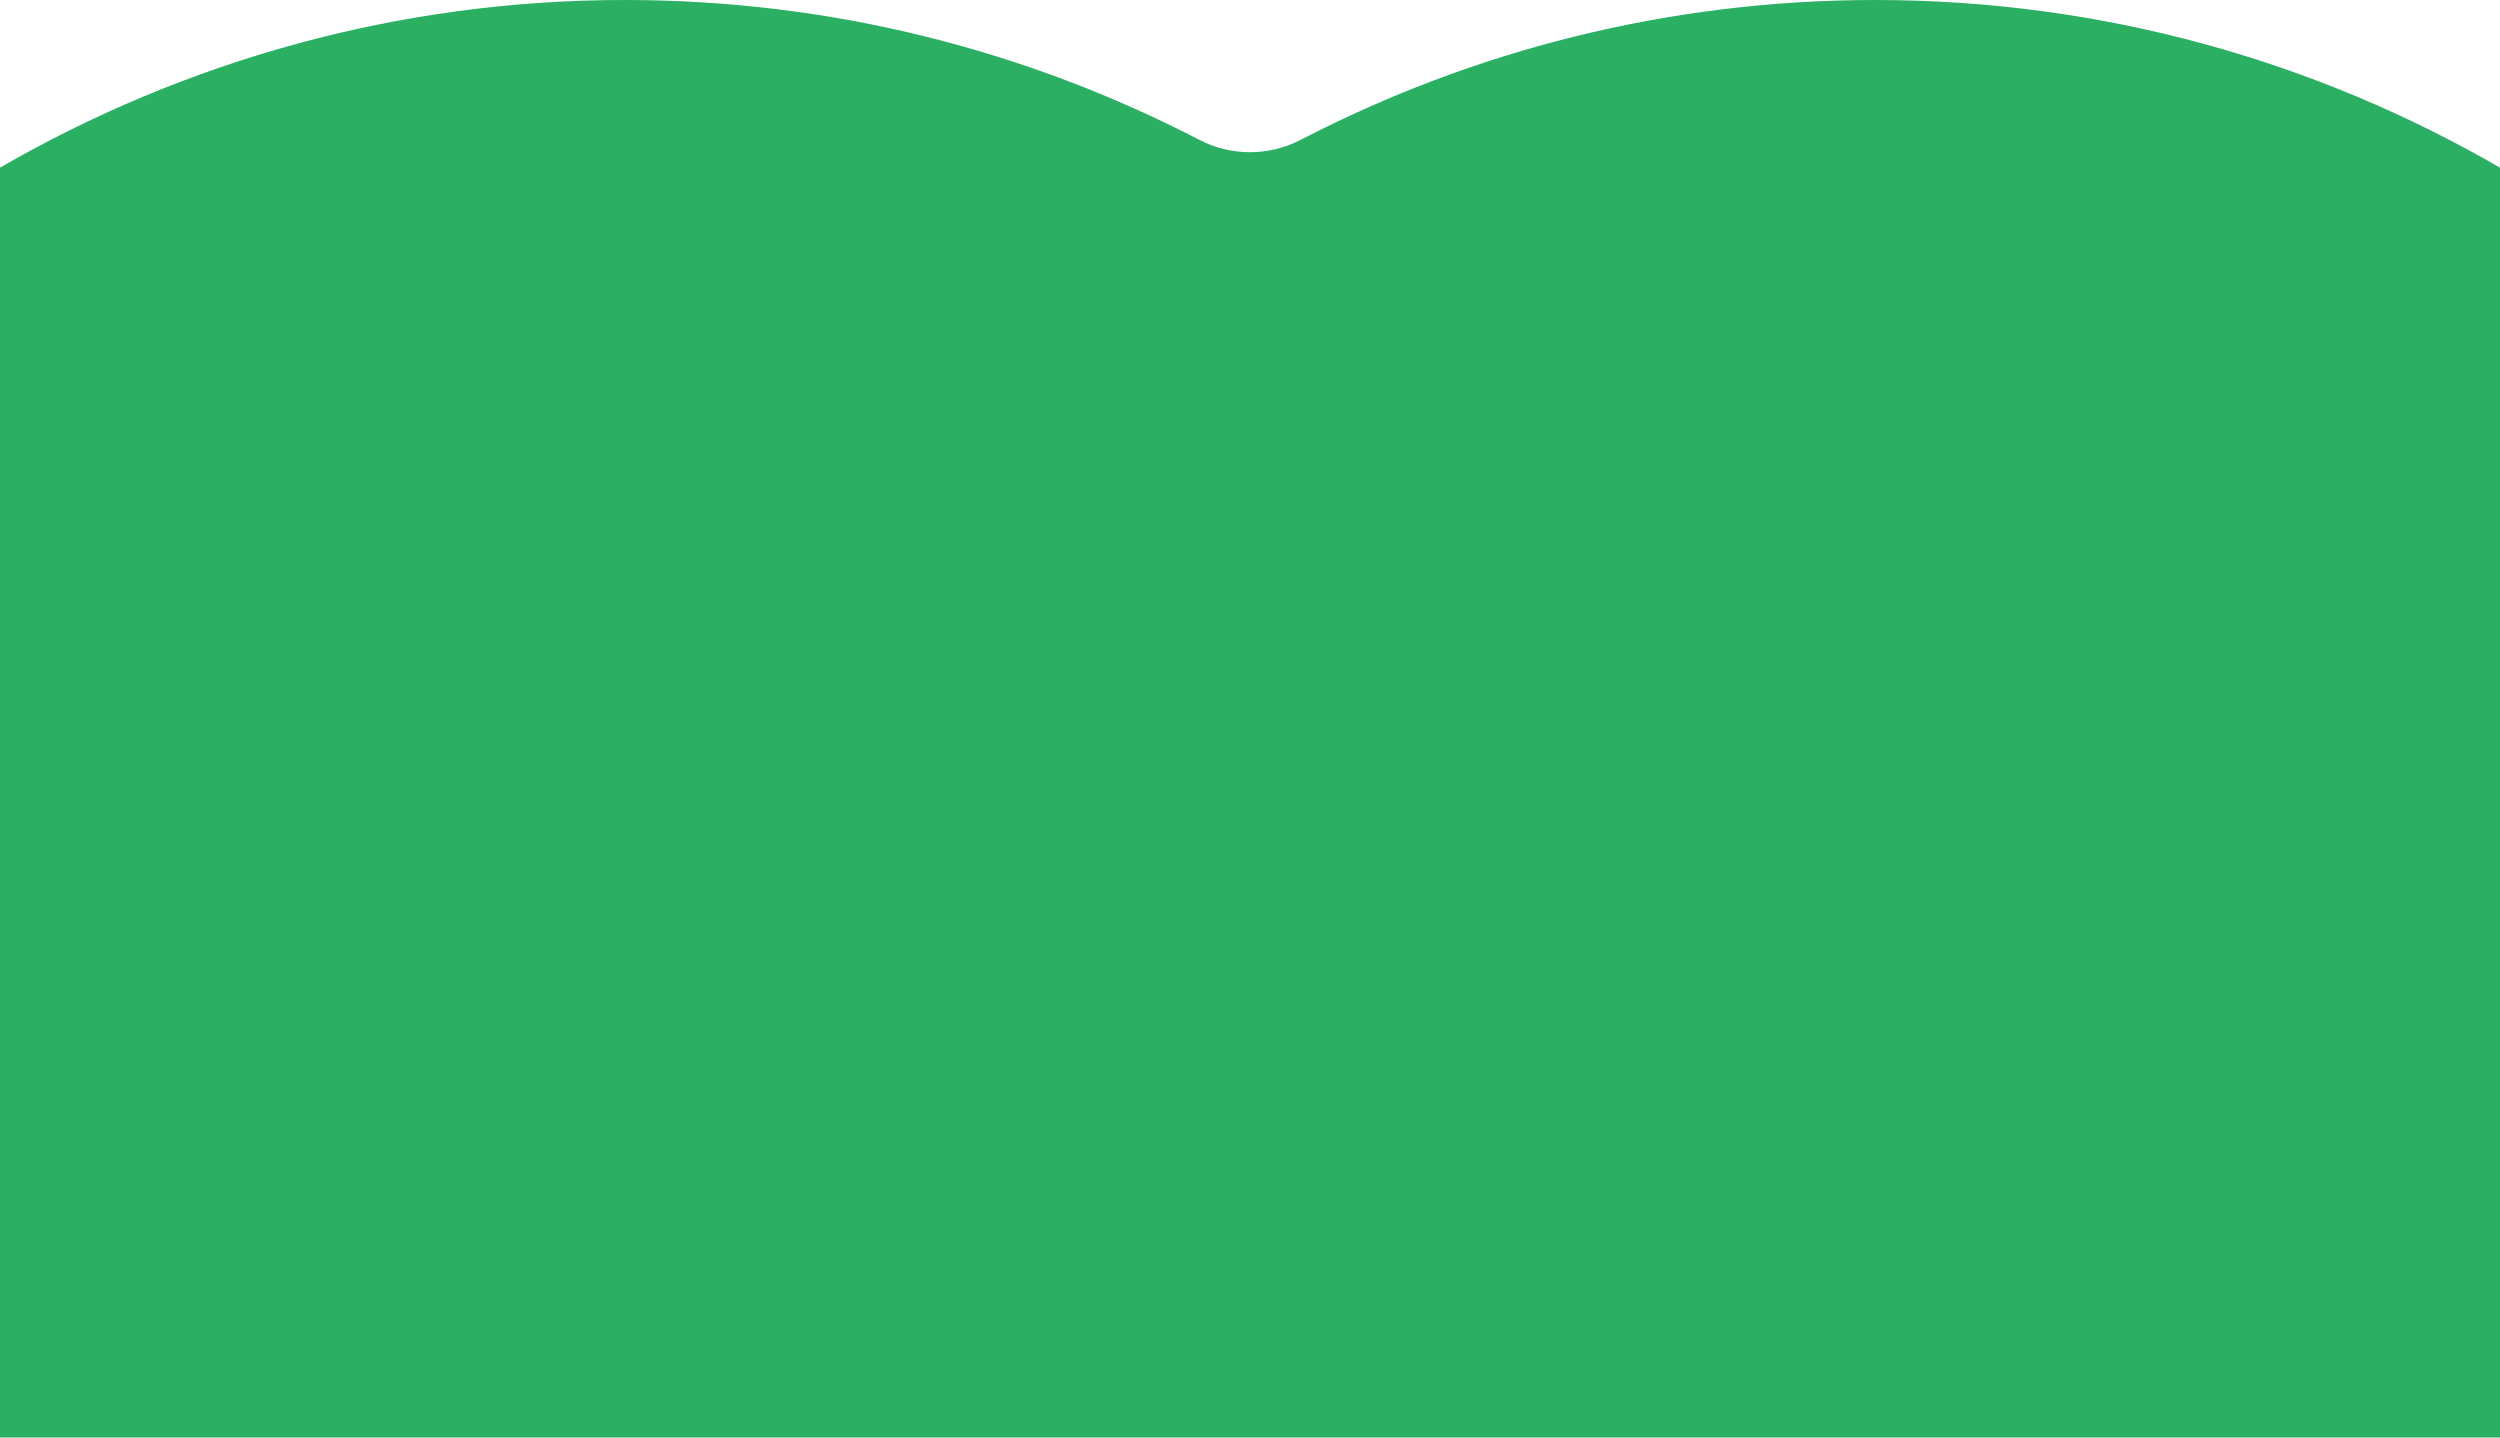
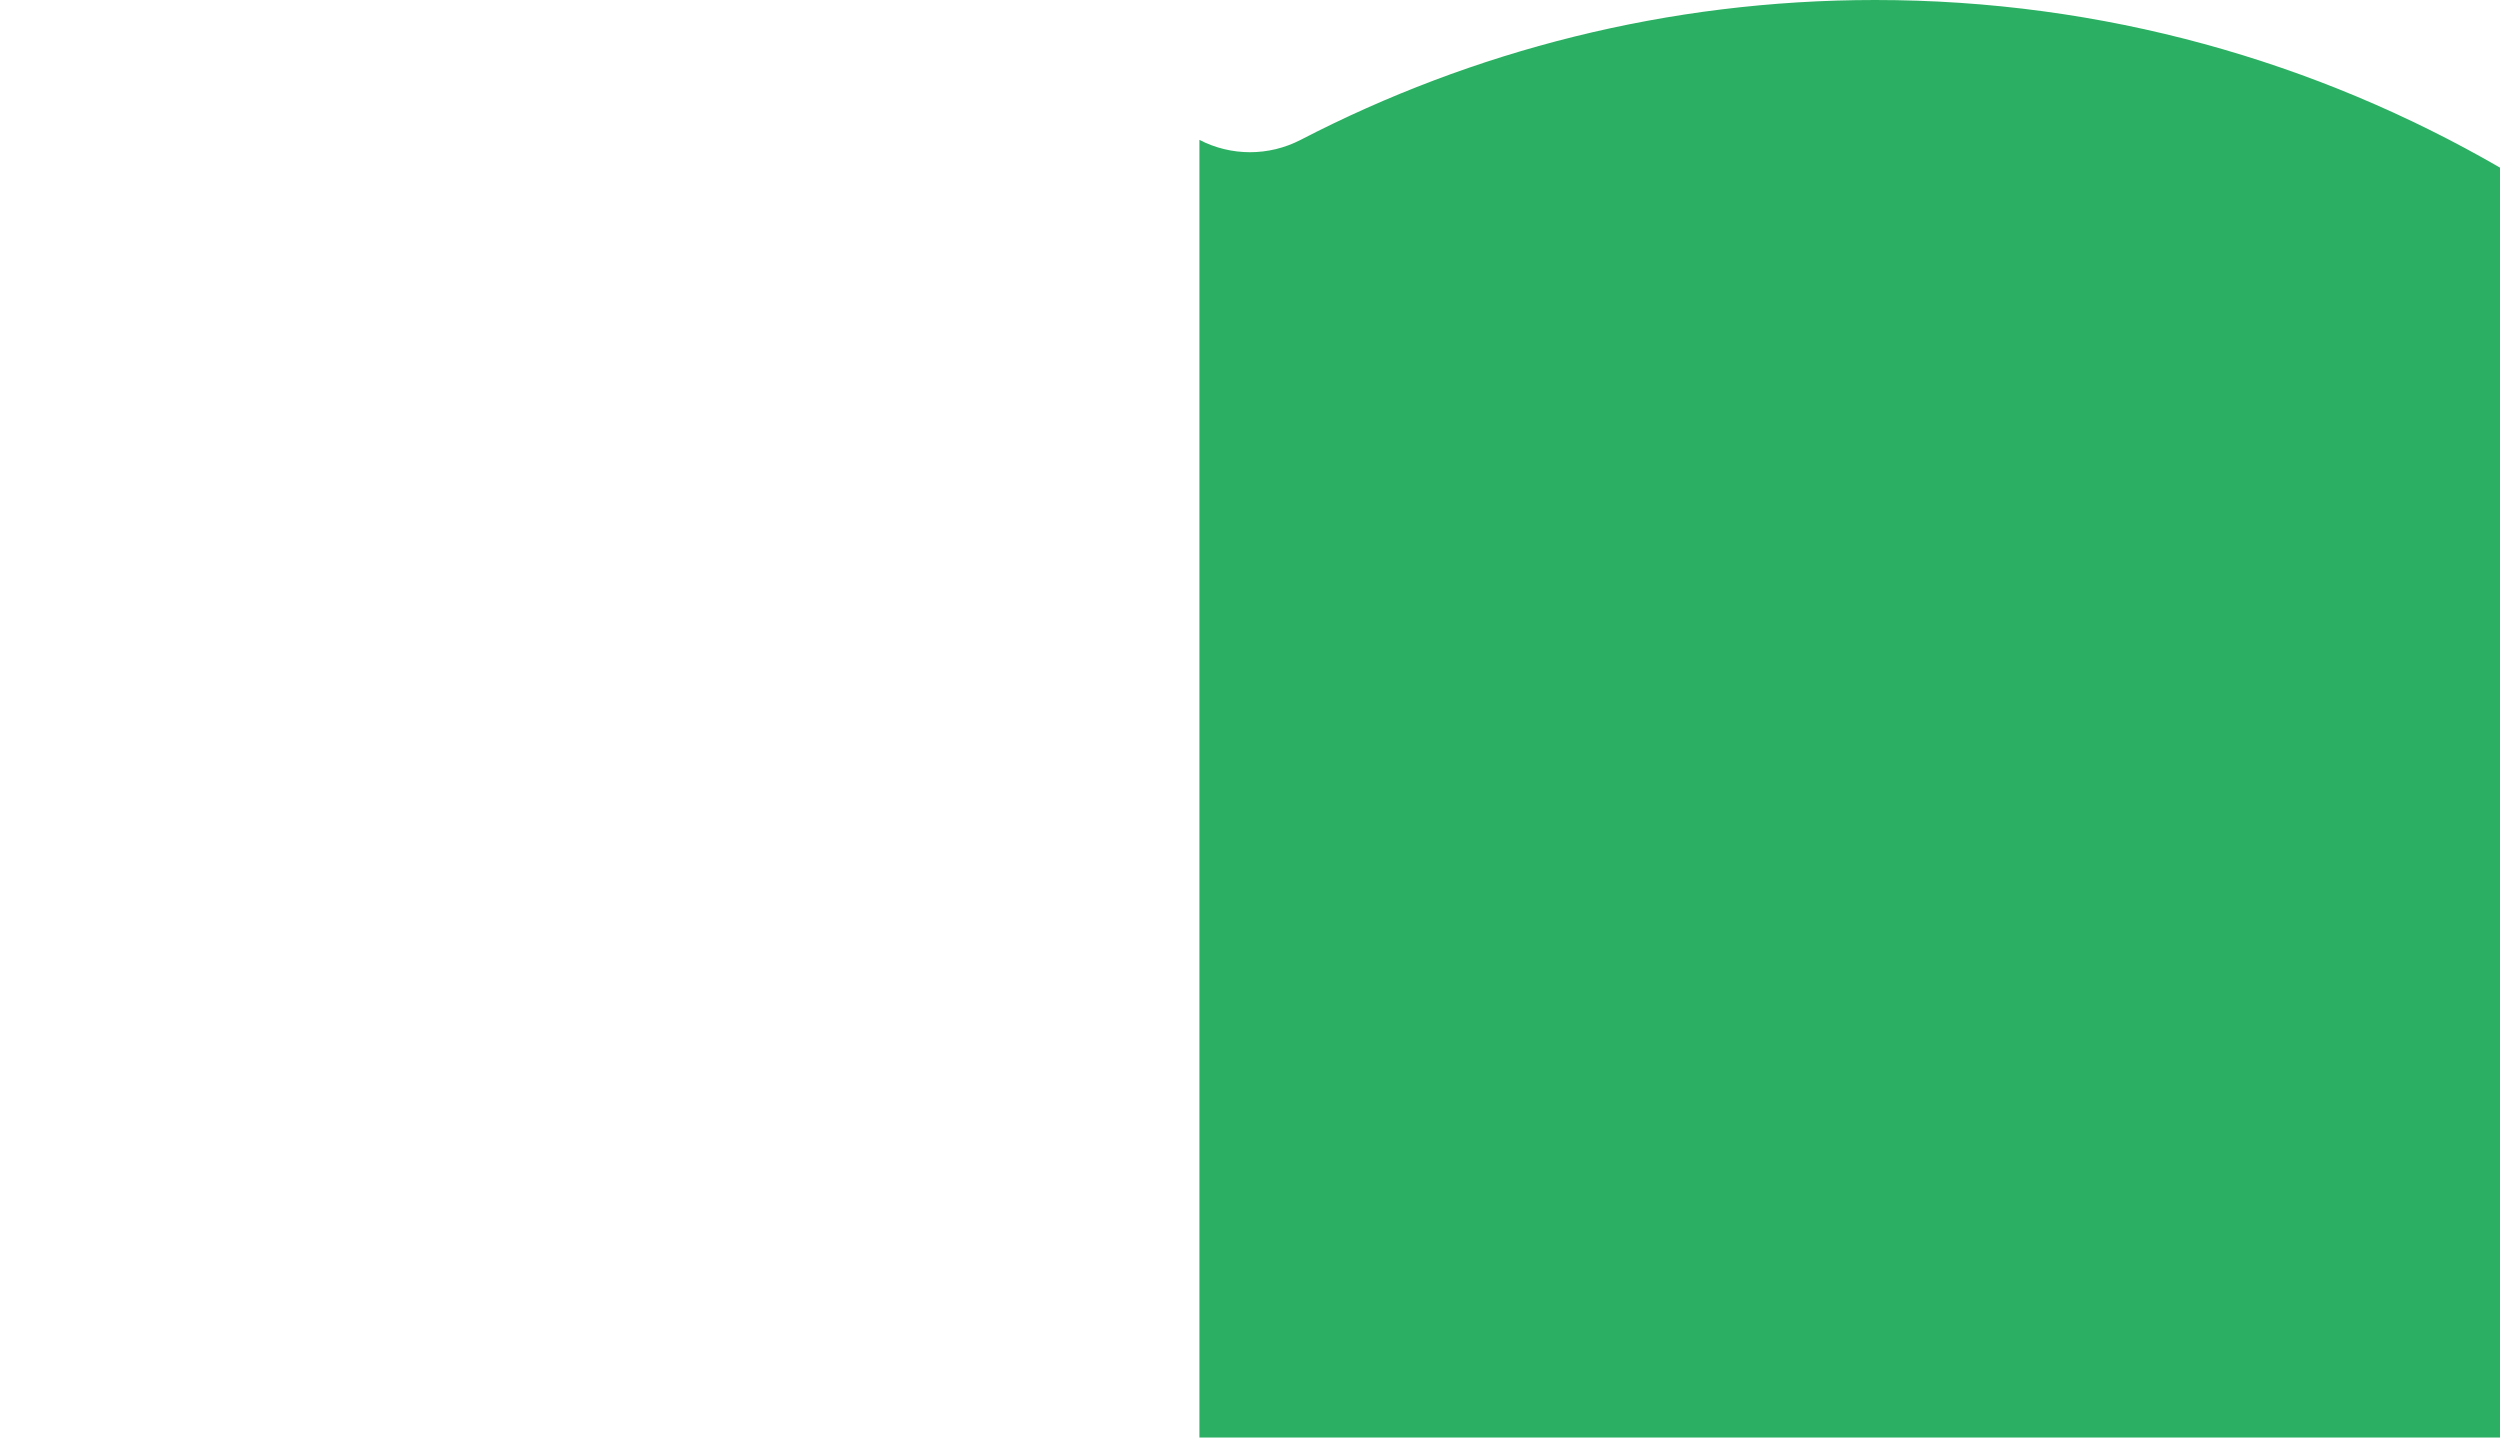
<svg xmlns="http://www.w3.org/2000/svg" id="_レイヤー_2" data-name="レイヤー 2" viewBox="0 0 68.45 39.36">
  <defs>
    <style>
      .cls-1 {
        fill: #2bb063;
      }
    </style>
  </defs>
  <g id="_レイヤー_7" data-name="レイヤー 7">
-     <path class="cls-1" d="M68.45,4.59C63.42,1.68,57.58,0,51.34,0c-5.67,0-11.02,1.39-15.73,3.83-.87,.45-1.9,.45-2.77,0C28.13,1.39,22.79,0,17.11,0,10.88,0,5.04,1.68,0,4.59V39.36s68.45,0,68.45,0V4.59Z" />
+     <path class="cls-1" d="M68.45,4.59C63.42,1.68,57.58,0,51.34,0c-5.67,0-11.02,1.39-15.73,3.83-.87,.45-1.9,.45-2.77,0V39.36s68.45,0,68.45,0V4.59Z" />
  </g>
</svg>